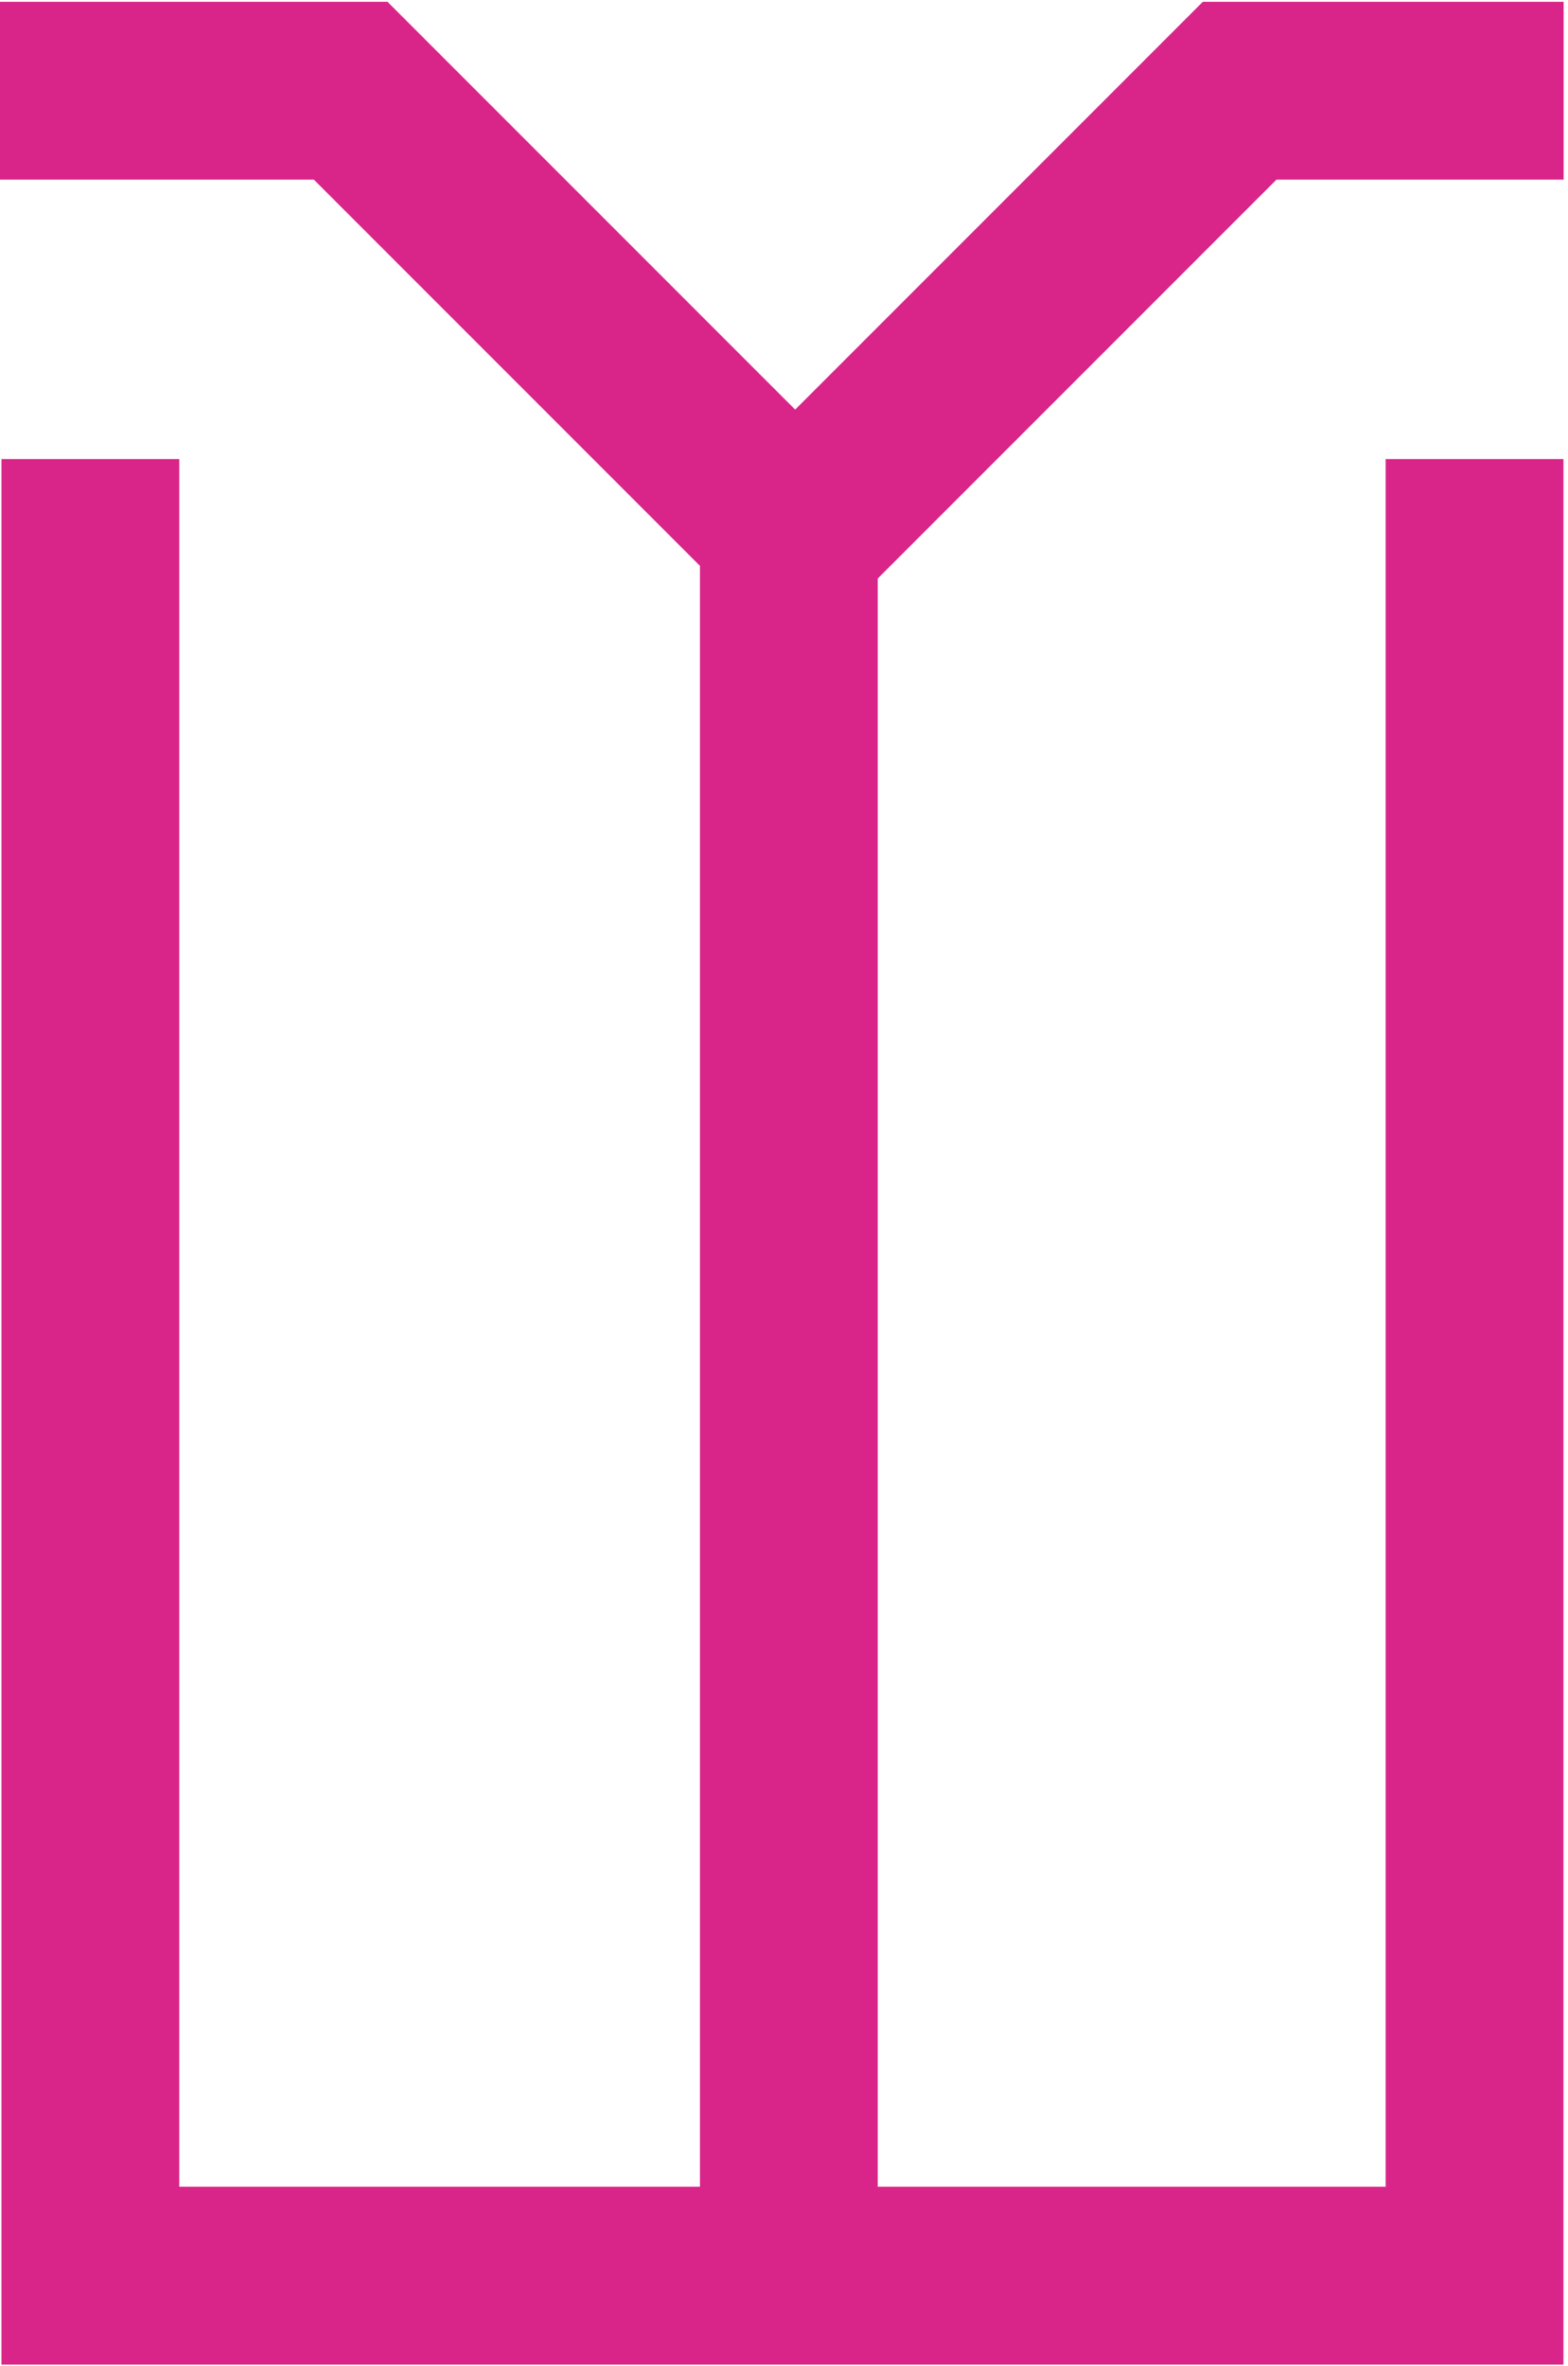
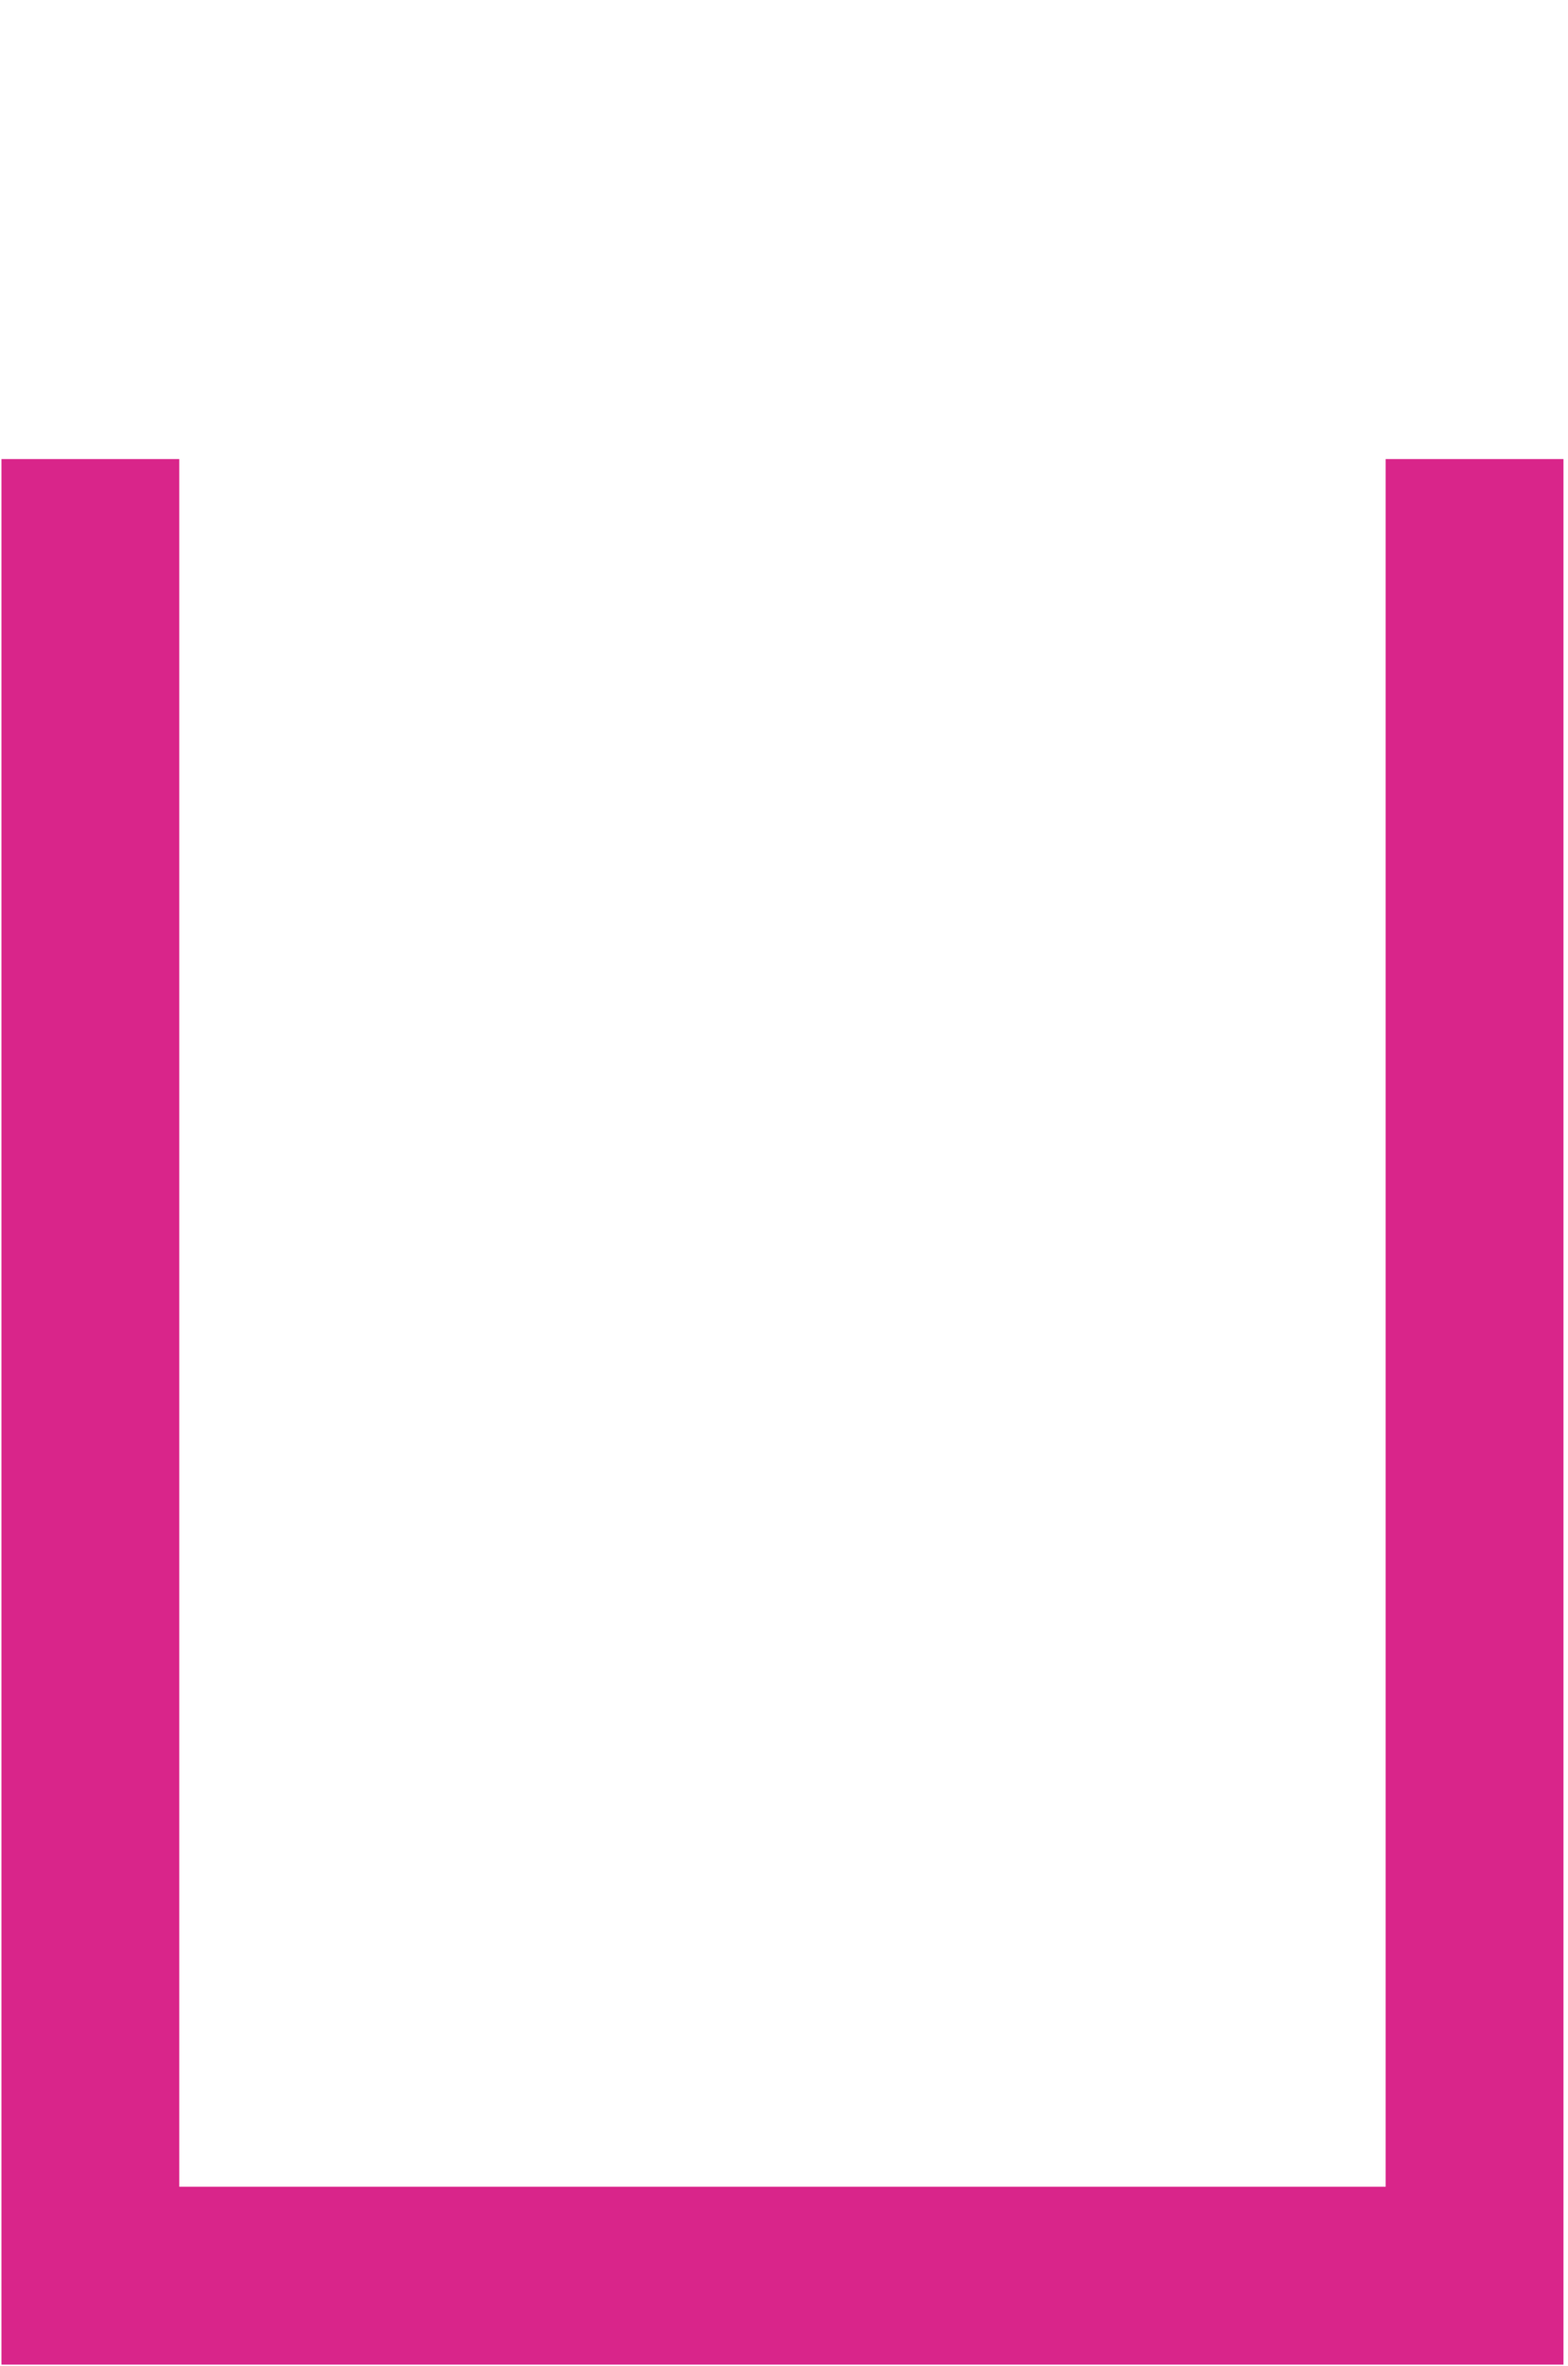
<svg xmlns="http://www.w3.org/2000/svg" width="179" height="270" viewBox="0 0 179 270" fill="none">
  <path d="M10.315 52.387V259.694H168.332V52.387" stroke="#D9258A" stroke-width="20.296" />
-   <path d="M0 10.355H40.035L90.775 61.095L141.515 10.355H178.5" stroke="#D9258A" stroke-width="20.296" />
-   <path d="M90.053 52.387L90.053 259.694" stroke="#D9258A" stroke-width="20.296" />
</svg>